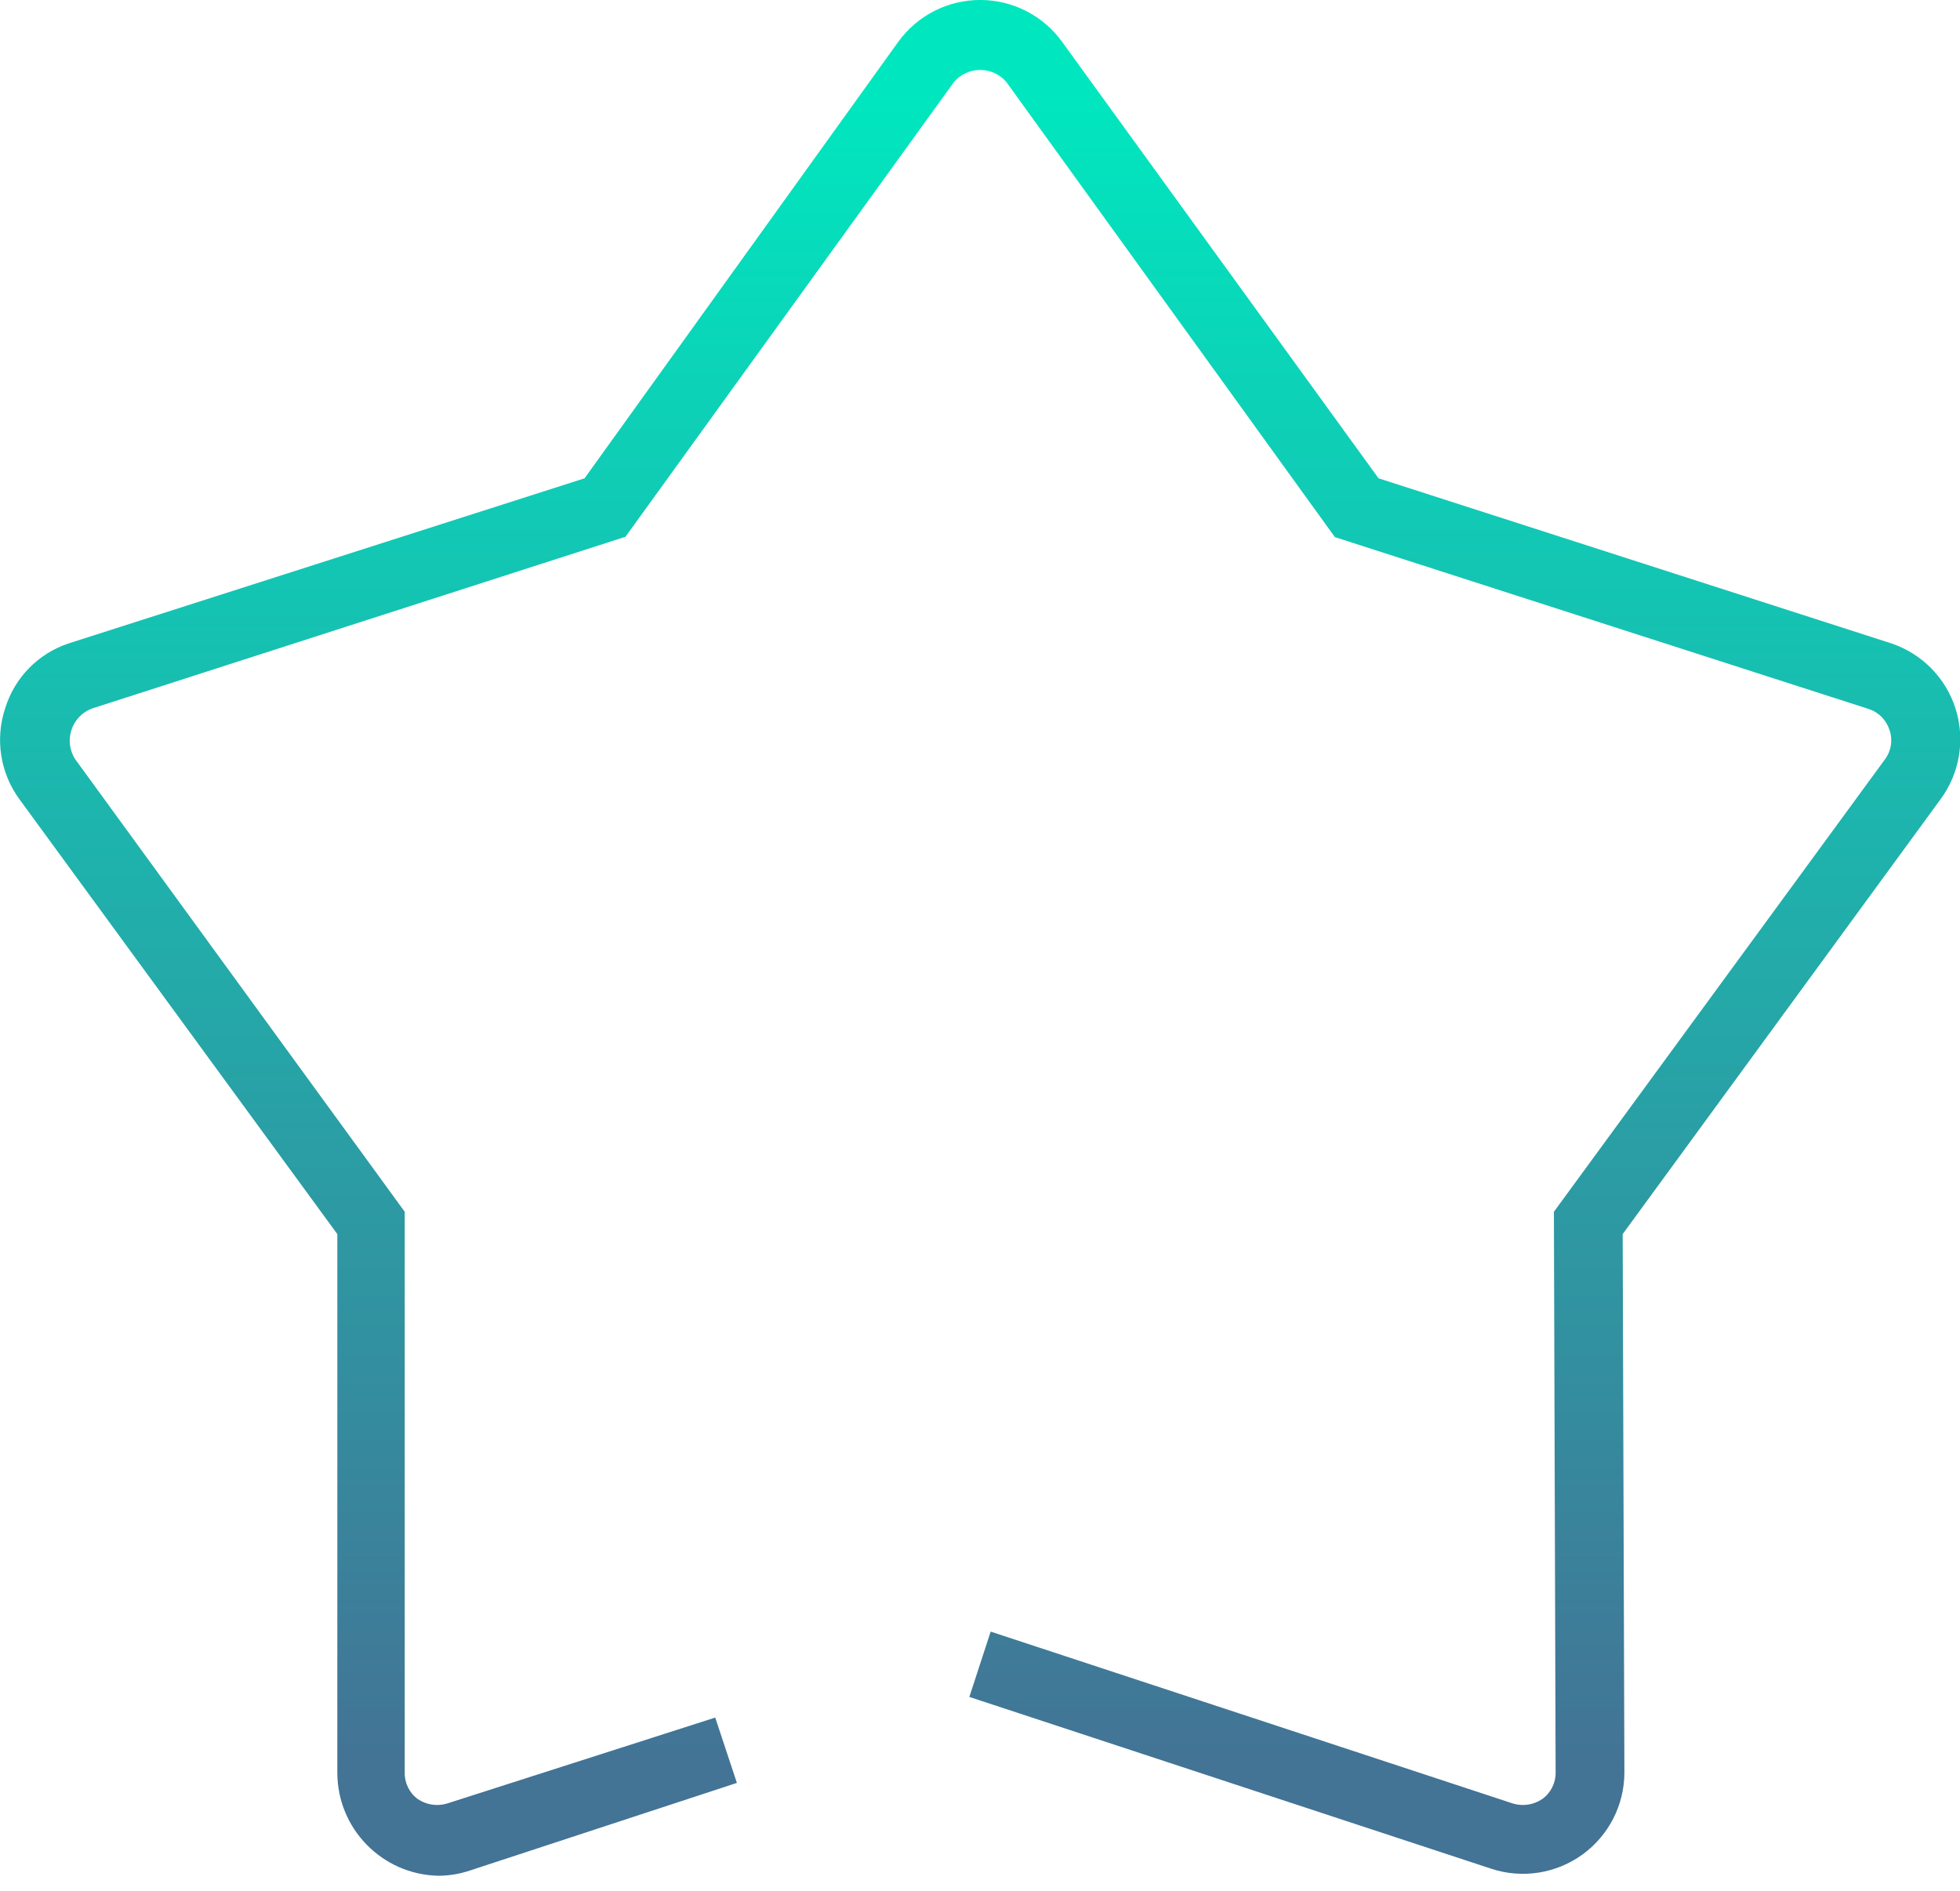
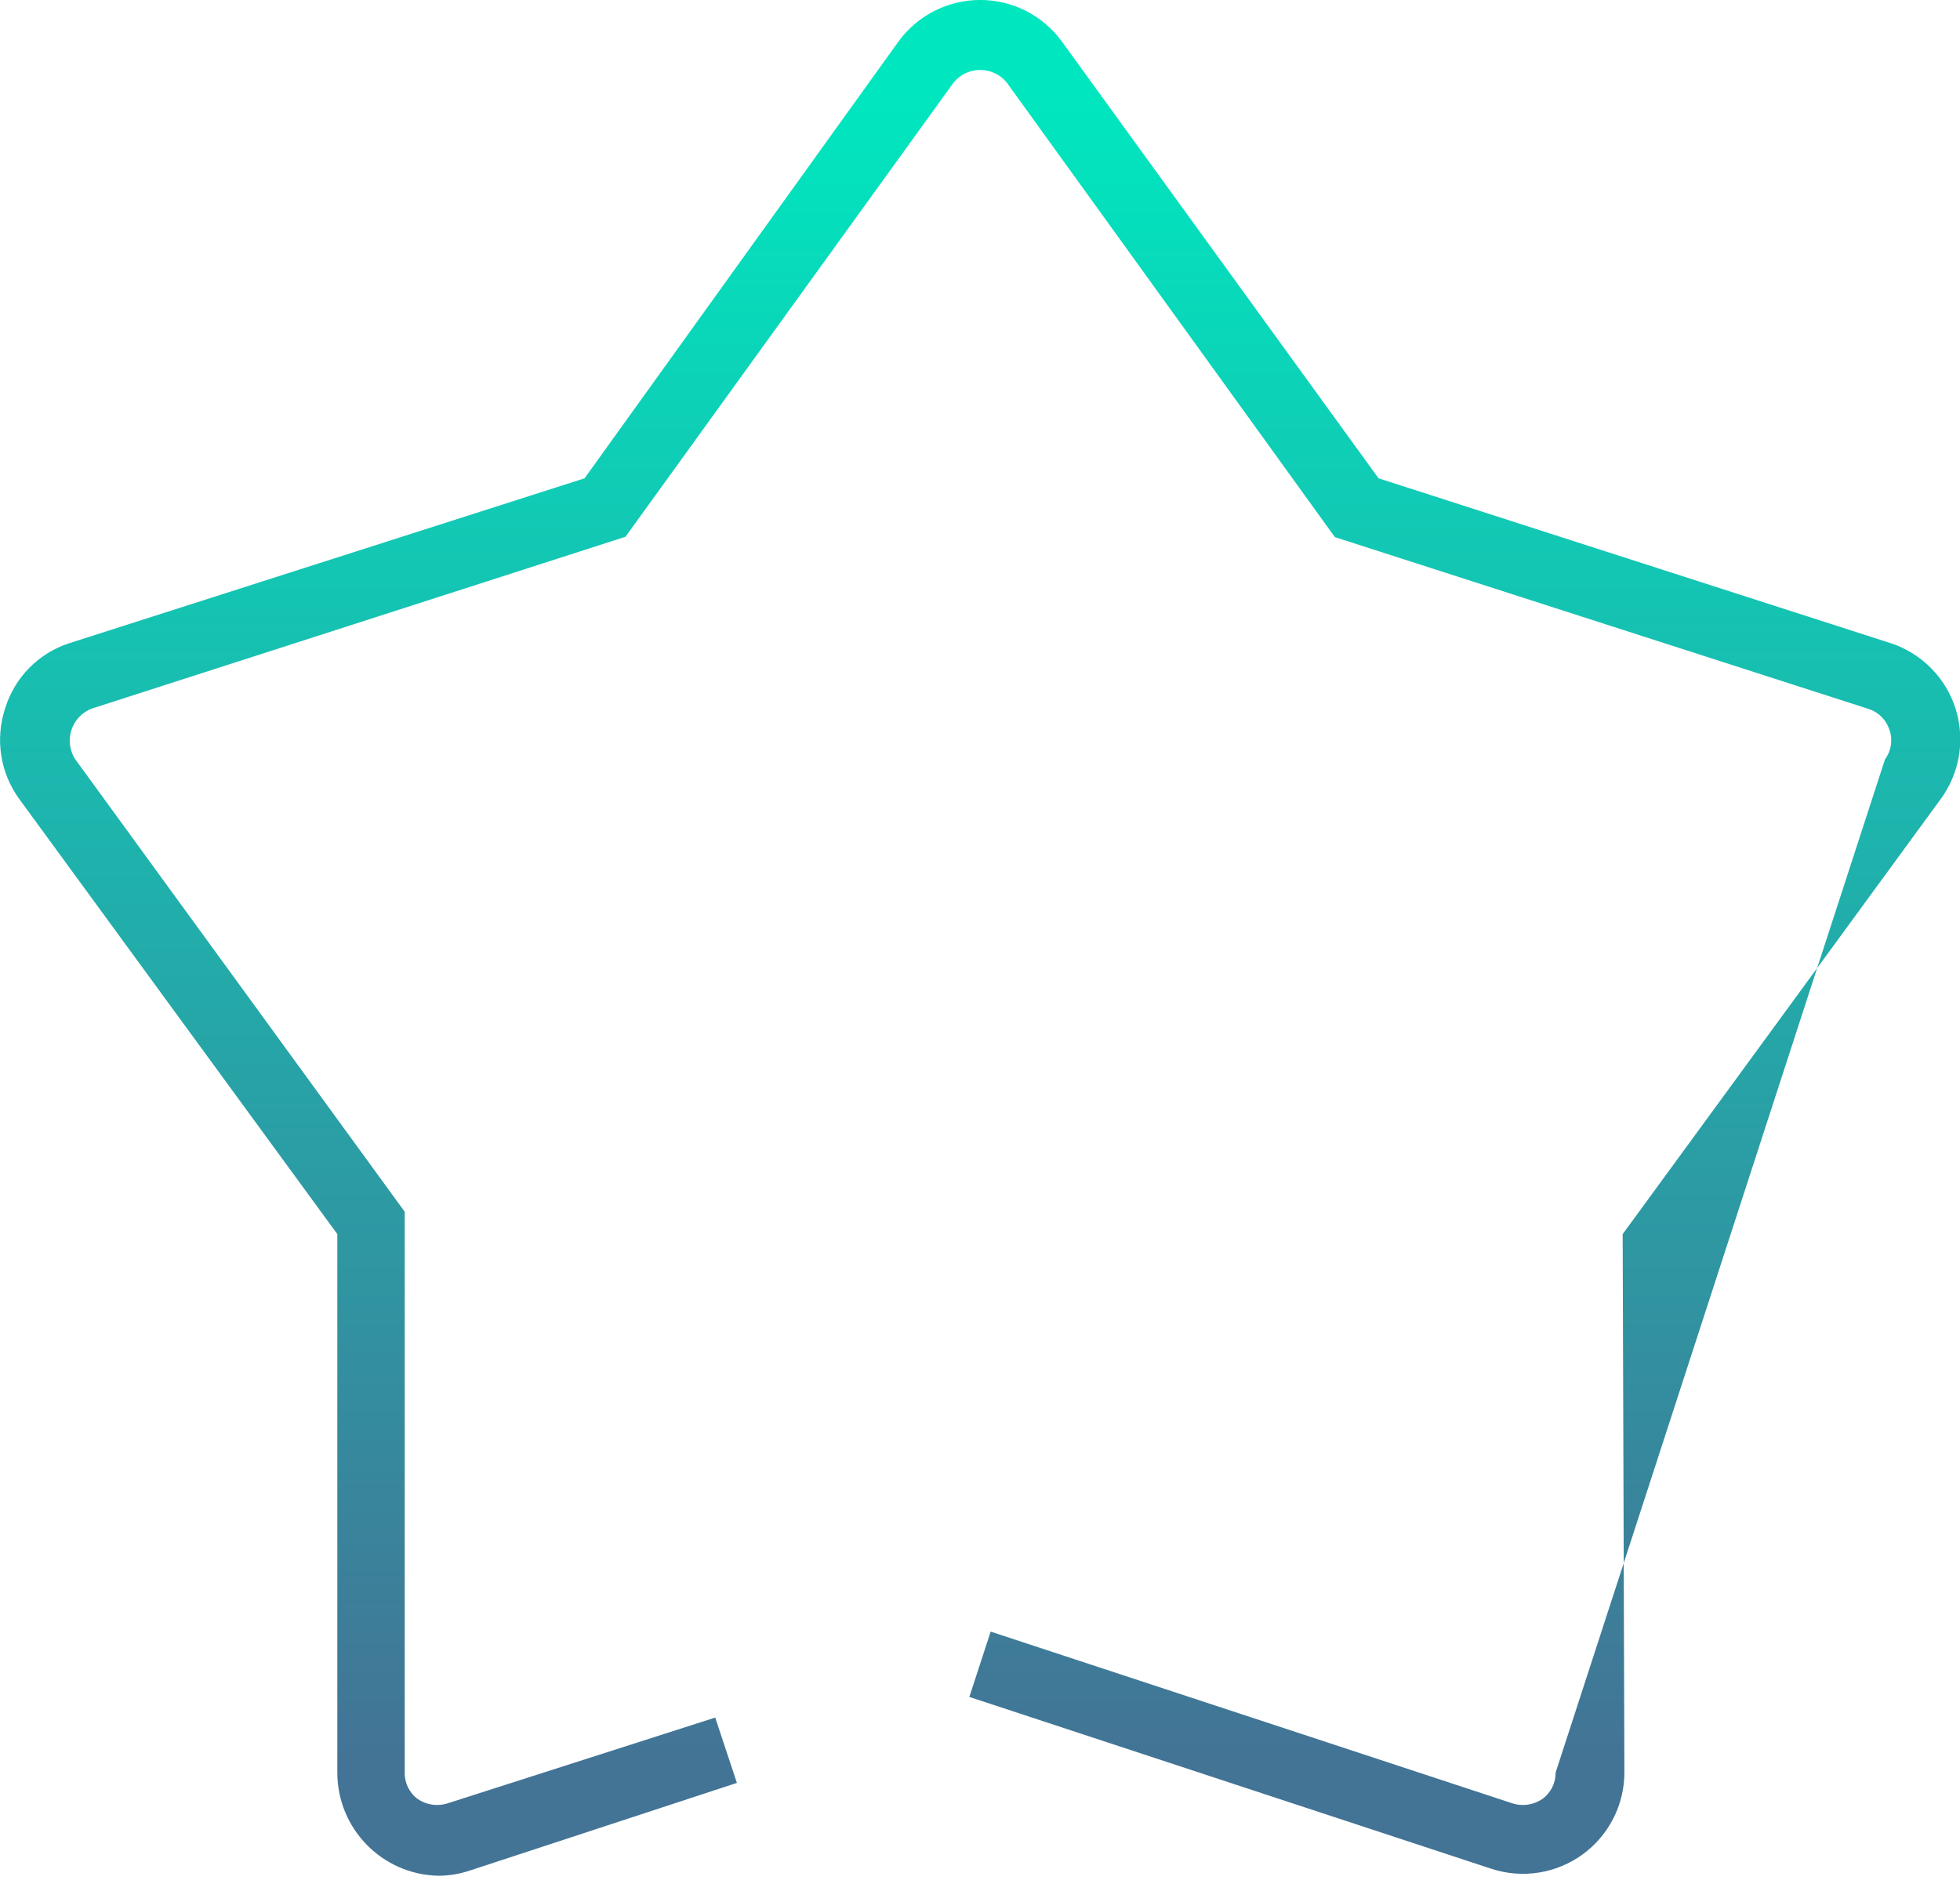
<svg xmlns="http://www.w3.org/2000/svg" width="57" height="55" viewBox="0 0 57 55">
  <defs>
    <linearGradient x1="49.991%" y1="93.437%" x2="49.991%" y2="5.336%" id="linearGradient-1">
      <stop stop-color="#437395" offset="0%" />
      <stop stop-color="#00E7BF" offset="100%" />
    </linearGradient>
  </defs>
-   <path d="M55,19.71 L40.09,14.91 L30.89,2.22 C30.337,1.453 29.45,0.999 28.505,0.999 C27.56,0.999 26.673,1.453 26.12,2.22 L17,14.91 L2,19.71 C1.113,20.003 0.424,20.707 0.15,21.6 C-0.148,22.499 0.008,23.487 0.57,24.25 L9.81,36.89 L9.81,52.55 C9.81,54.18 11.111,55.512 12.74,55.55 C13.053,55.55 13.363,55.499 13.66,55.4 L21.43,52.85 L20.8,50.95 L13,53.45 C12.712,53.537 12.399,53.489 12.15,53.32 C11.905,53.141 11.764,52.853 11.77,52.55 L11.77,36.24 L2.18,23.07 C2.023,22.818 1.985,22.51 2.078,22.228 C2.171,21.945 2.384,21.719 2.66,21.61 L18.19,16.61 L27.74,3.39 C27.93,3.164 28.21,3.034 28.505,3.034 C28.8,3.034 29.08,3.164 29.27,3.39 L38.82,16.62 L54.35,21.62 C54.636,21.715 54.859,21.942 54.95,22.23 C55.05,22.517 55.001,22.836 54.82,23.08 L45.19,36.24 L45.24,52.55 C45.244,52.855 45.098,53.143 44.85,53.32 C44.601,53.489 44.288,53.537 44,53.45 L28.81,48.45 L28.19,50.35 L43.38,55.35 C44.277,55.641 45.259,55.485 46.022,54.932 C46.785,54.378 47.238,53.493 47.24,52.55 L47.19,36.89 L56.43,24.25 C56.991,23.493 57.156,22.514 56.873,21.615 C56.59,20.717 55.893,20.008 55,19.71 Z" transform="translate(0 -1)" fill="url(#linearGradient-1)" />
+   <path d="M55,19.71 L40.09,14.91 L30.89,2.22 C30.337,1.453 29.45,0.999 28.505,0.999 C27.56,0.999 26.673,1.453 26.12,2.22 L17,14.91 L2,19.71 C1.113,20.003 0.424,20.707 0.15,21.6 C-0.148,22.499 0.008,23.487 0.57,24.25 L9.81,36.89 L9.81,52.55 C9.81,54.18 11.111,55.512 12.74,55.55 C13.053,55.55 13.363,55.499 13.66,55.4 L21.43,52.85 L20.8,50.95 L13,53.45 C12.712,53.537 12.399,53.489 12.15,53.32 C11.905,53.141 11.764,52.853 11.77,52.55 L11.77,36.24 L2.18,23.07 C2.023,22.818 1.985,22.51 2.078,22.228 C2.171,21.945 2.384,21.719 2.66,21.61 L18.19,16.61 L27.74,3.39 C27.93,3.164 28.21,3.034 28.505,3.034 C28.8,3.034 29.08,3.164 29.27,3.39 L38.82,16.62 L54.35,21.62 C54.636,21.715 54.859,21.942 54.95,22.23 C55.05,22.517 55.001,22.836 54.82,23.08 L45.24,52.55 C45.244,52.855 45.098,53.143 44.85,53.32 C44.601,53.489 44.288,53.537 44,53.45 L28.81,48.45 L28.19,50.35 L43.38,55.35 C44.277,55.641 45.259,55.485 46.022,54.932 C46.785,54.378 47.238,53.493 47.24,52.55 L47.19,36.89 L56.43,24.25 C56.991,23.493 57.156,22.514 56.873,21.615 C56.59,20.717 55.893,20.008 55,19.71 Z" transform="translate(0 -1)" fill="url(#linearGradient-1)" />
</svg>